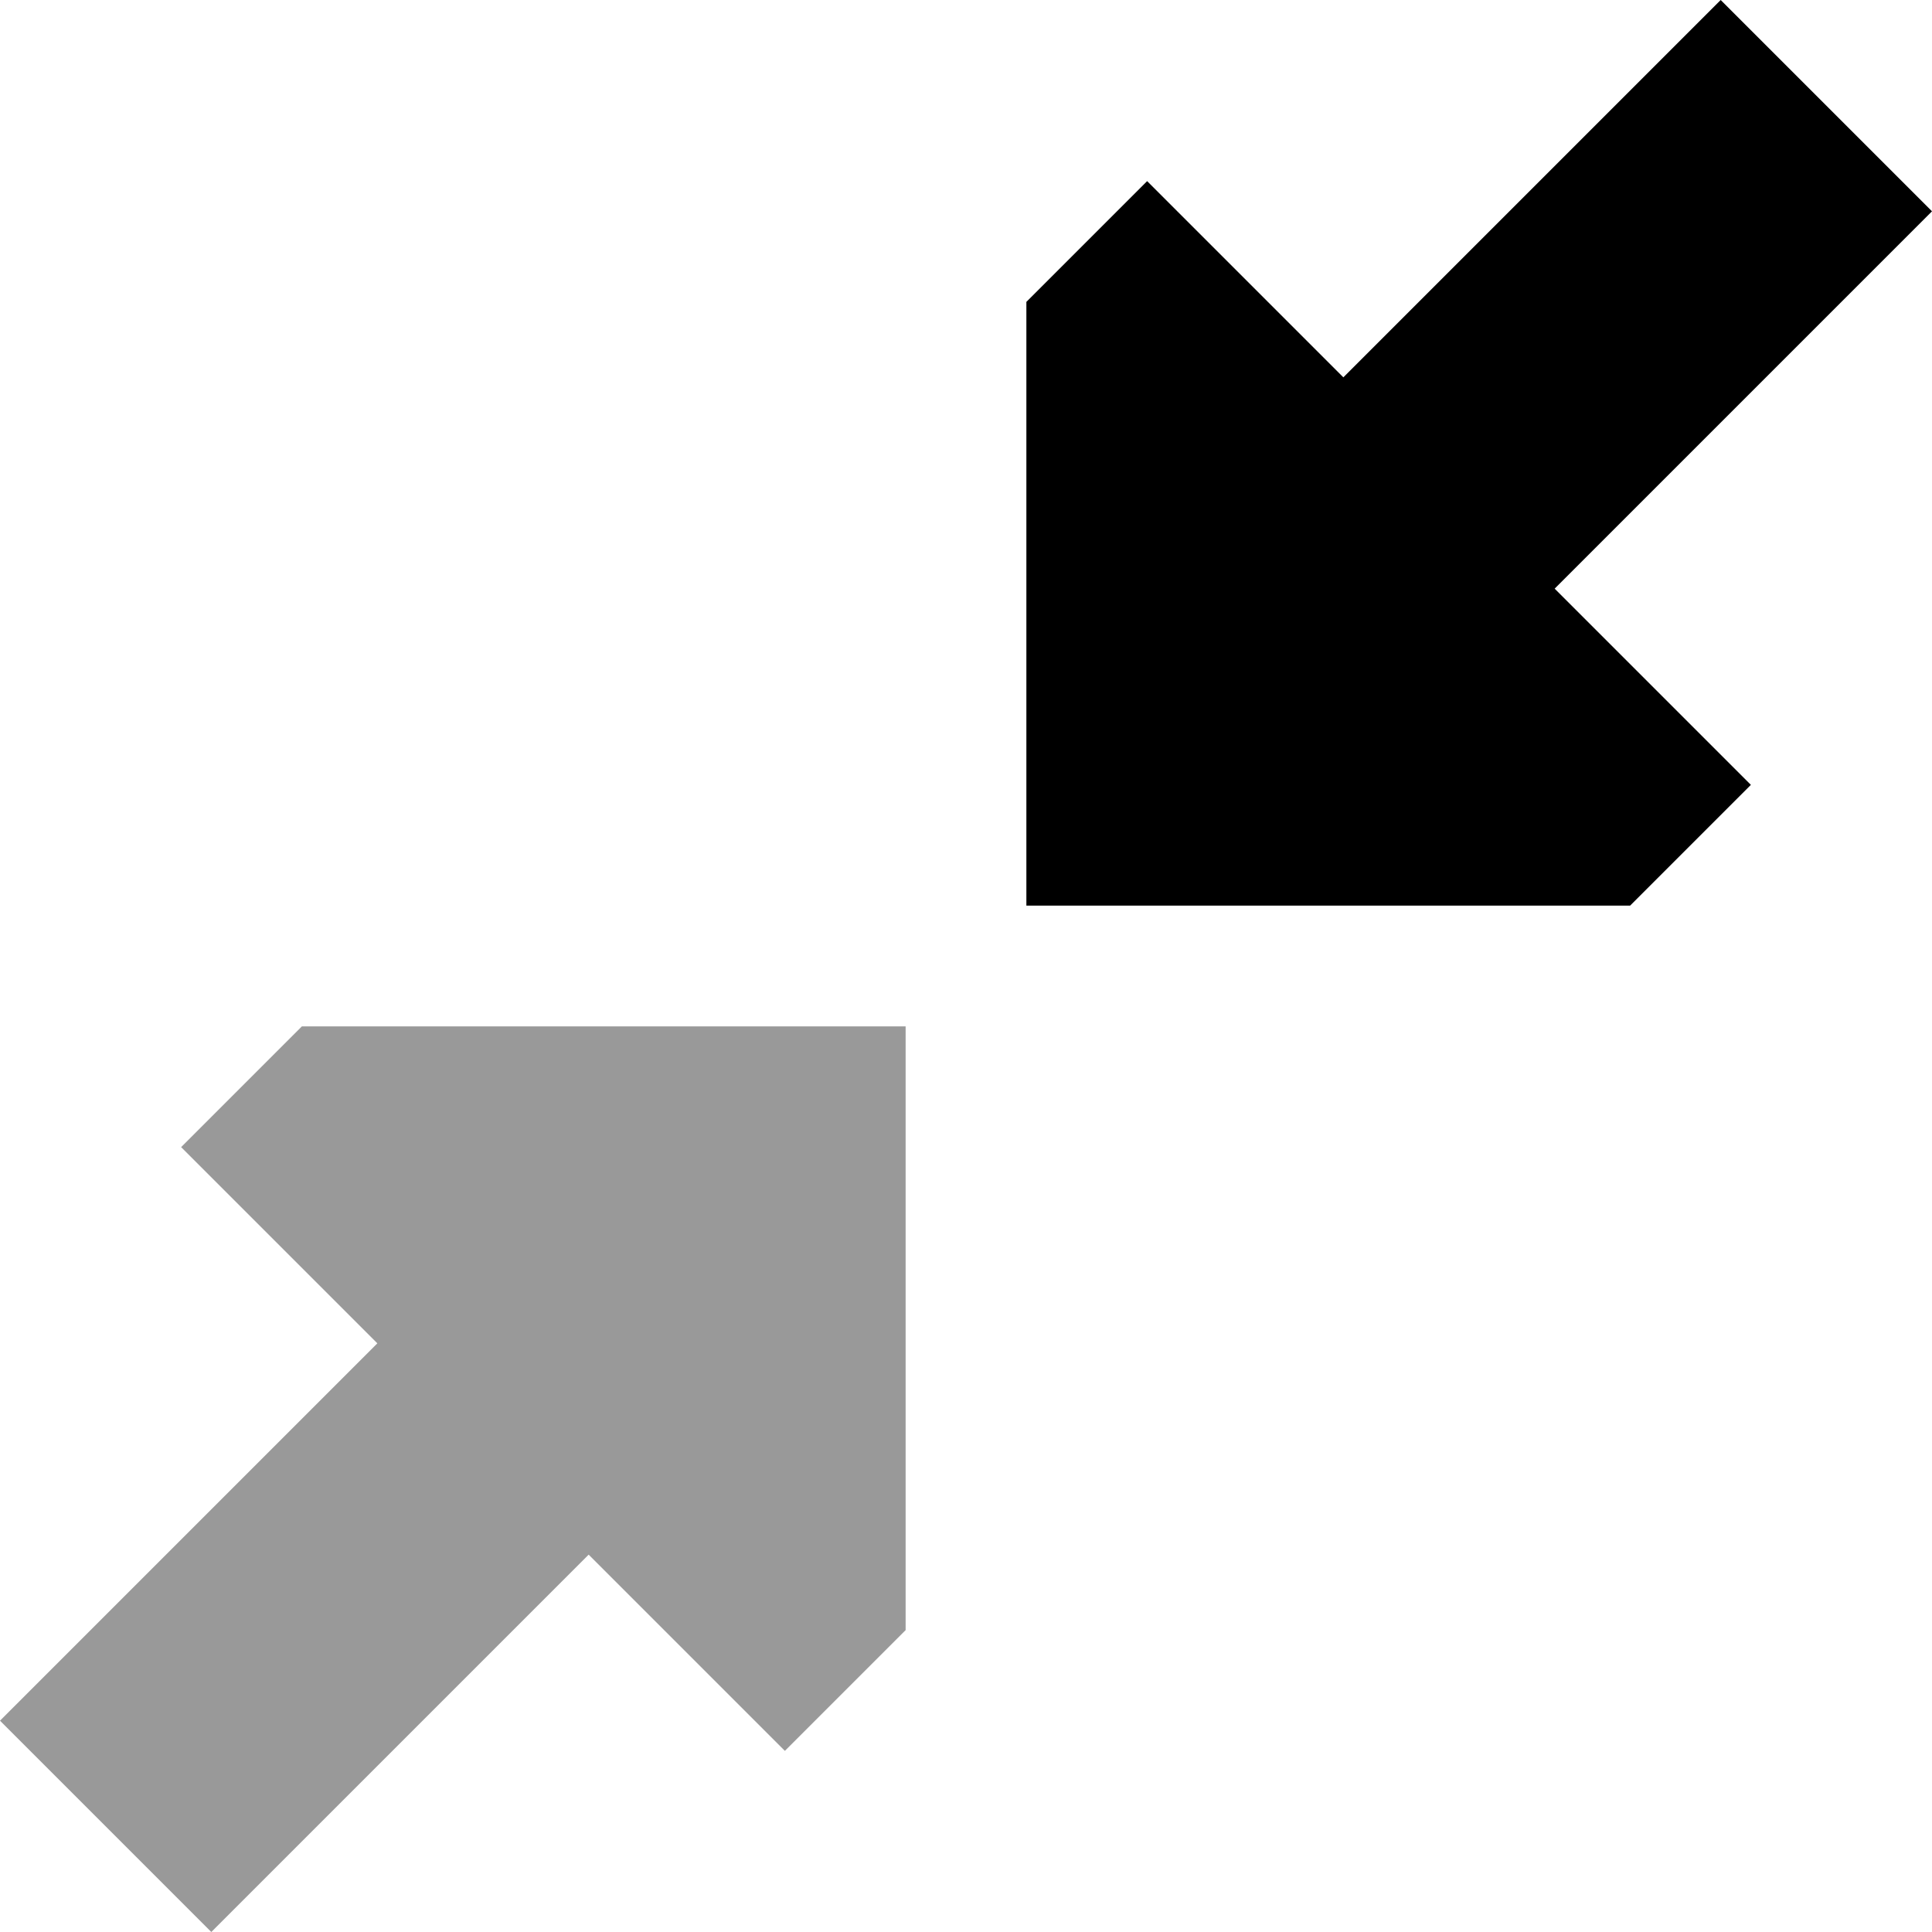
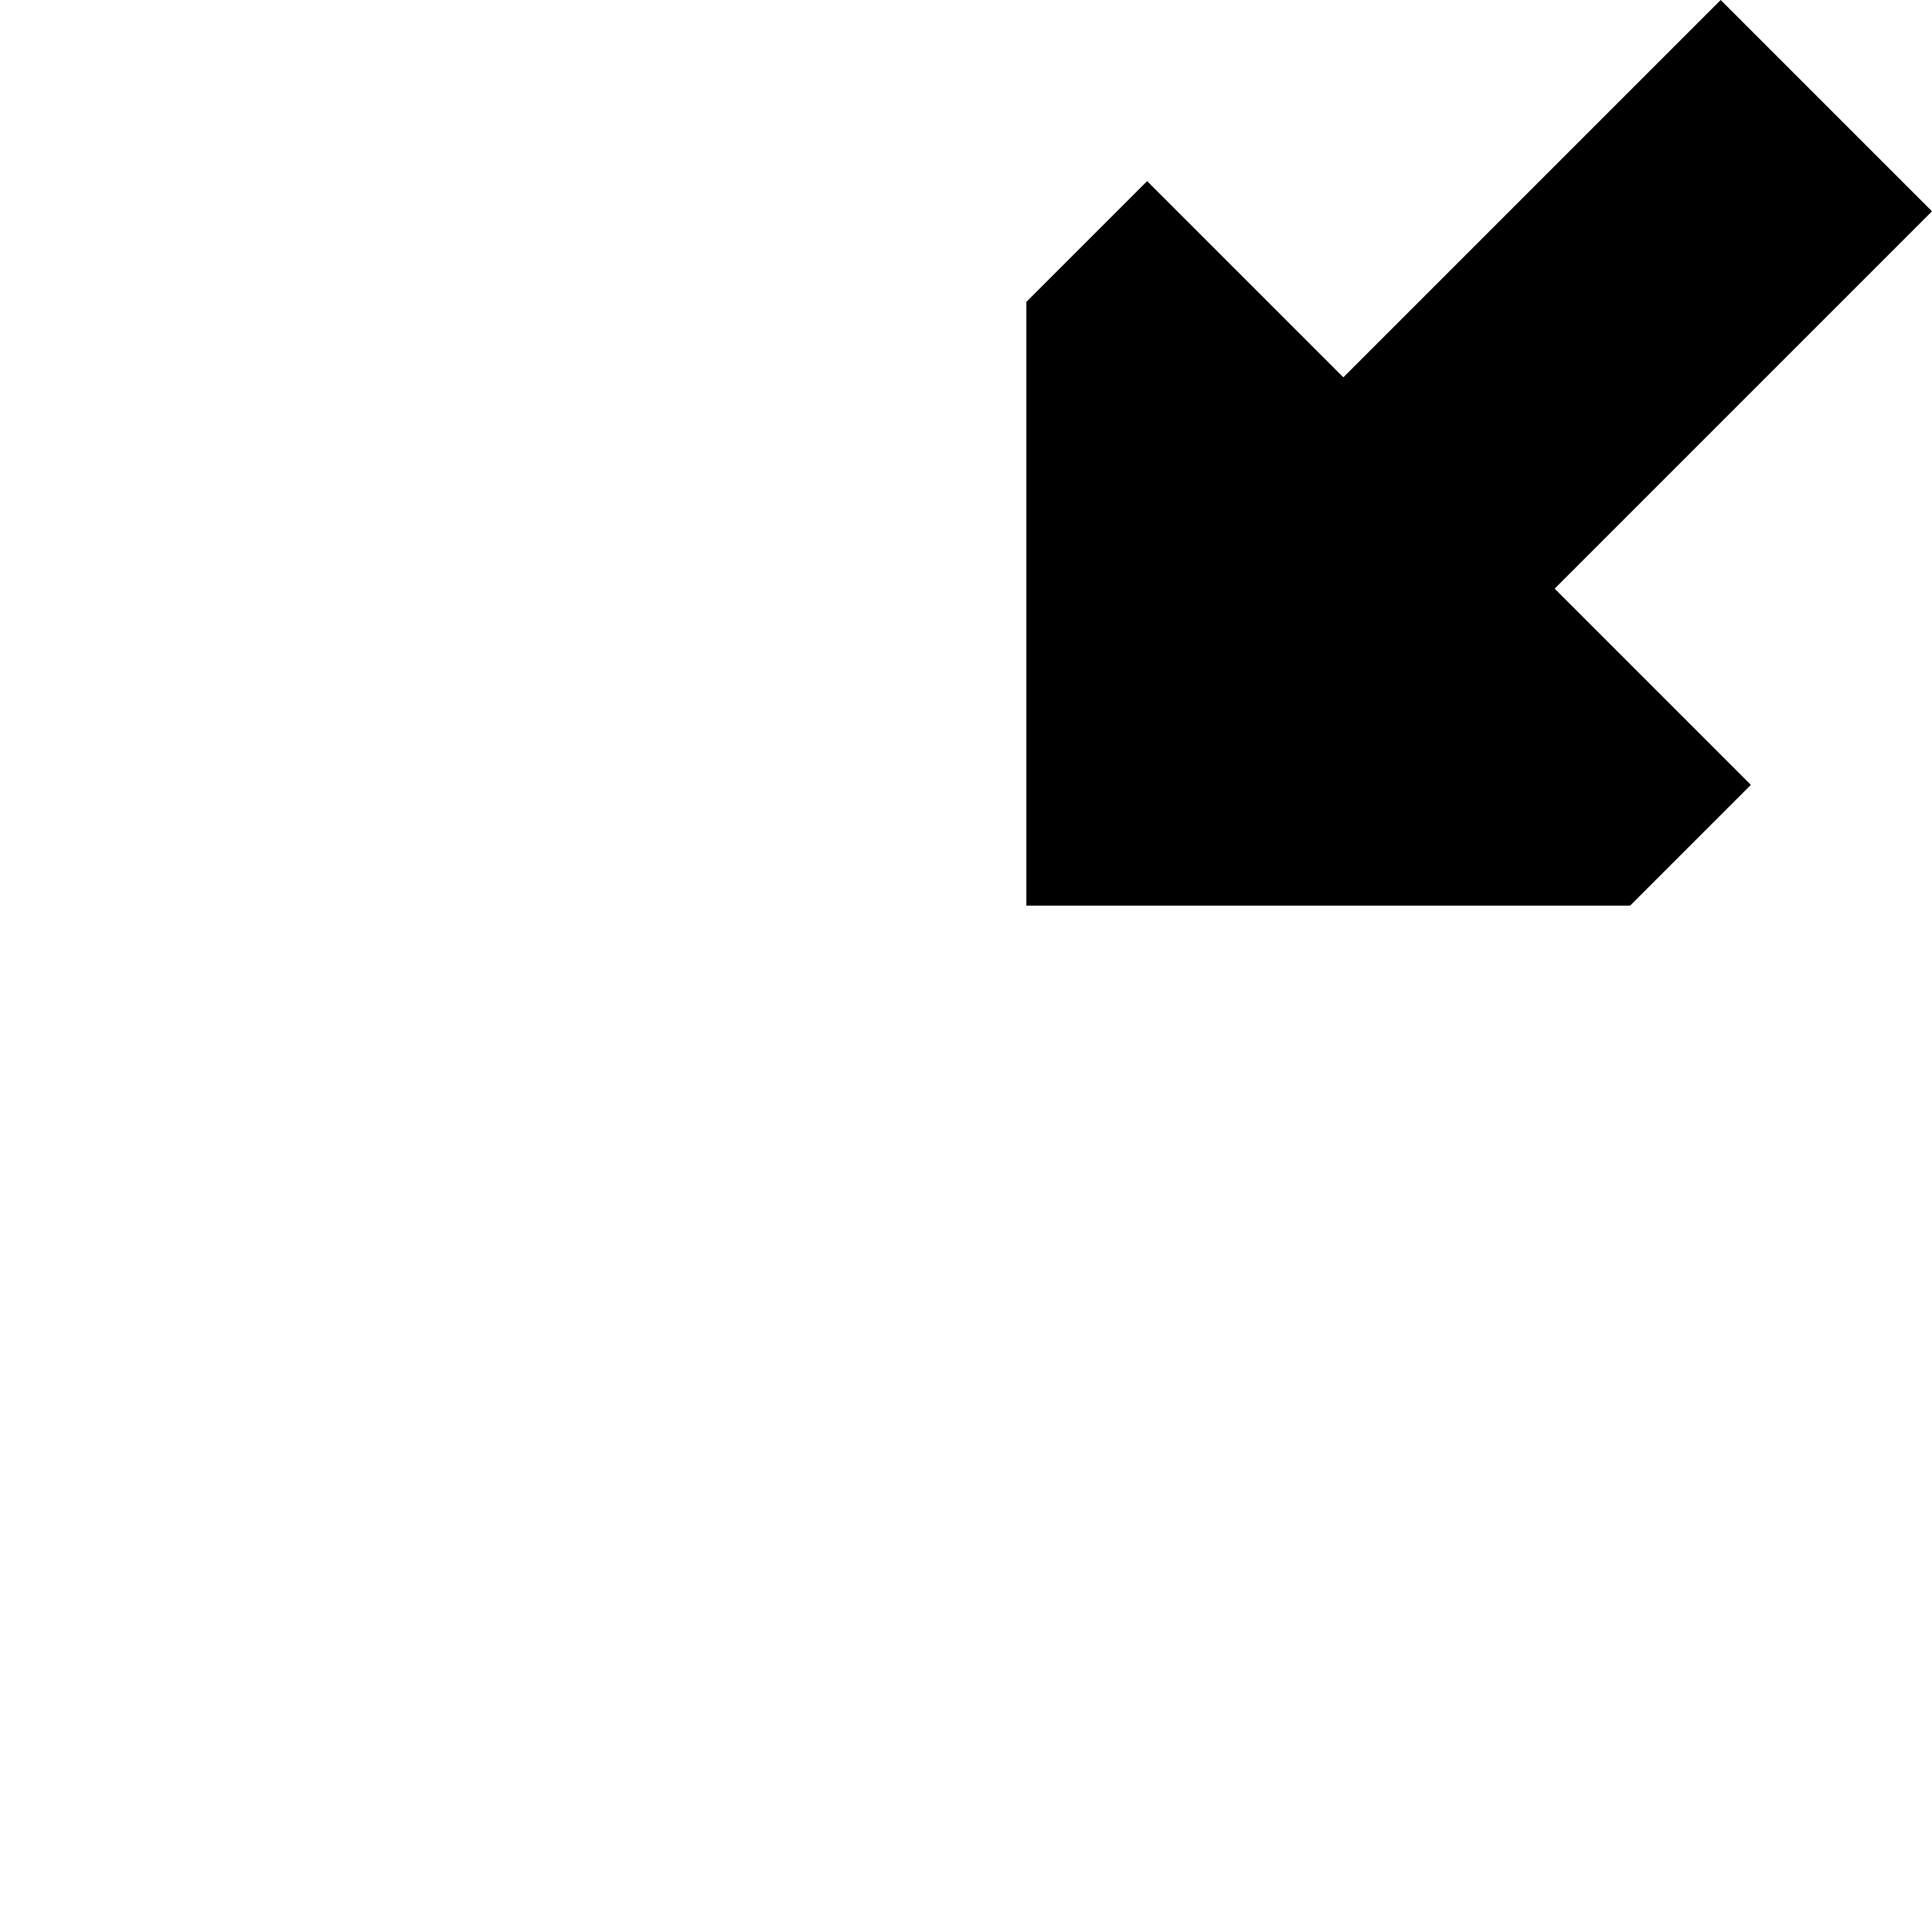
<svg xmlns="http://www.w3.org/2000/svg" viewBox="0 0 512 512">
-   <path class="fa-secondary" style="fill:inherit;opacity:.4;" d="M0 456l56 56L156 412l52 52 32-32 0-160L80 272 48 304l52 52L0 456z" />
  <path class="fa-primary" style="fill:inherit;opacity:1;" d="M304 48L272 80l0 160 160 0 32-32-52-52L512 56 456 0 356 100 304 48z" />
</svg>